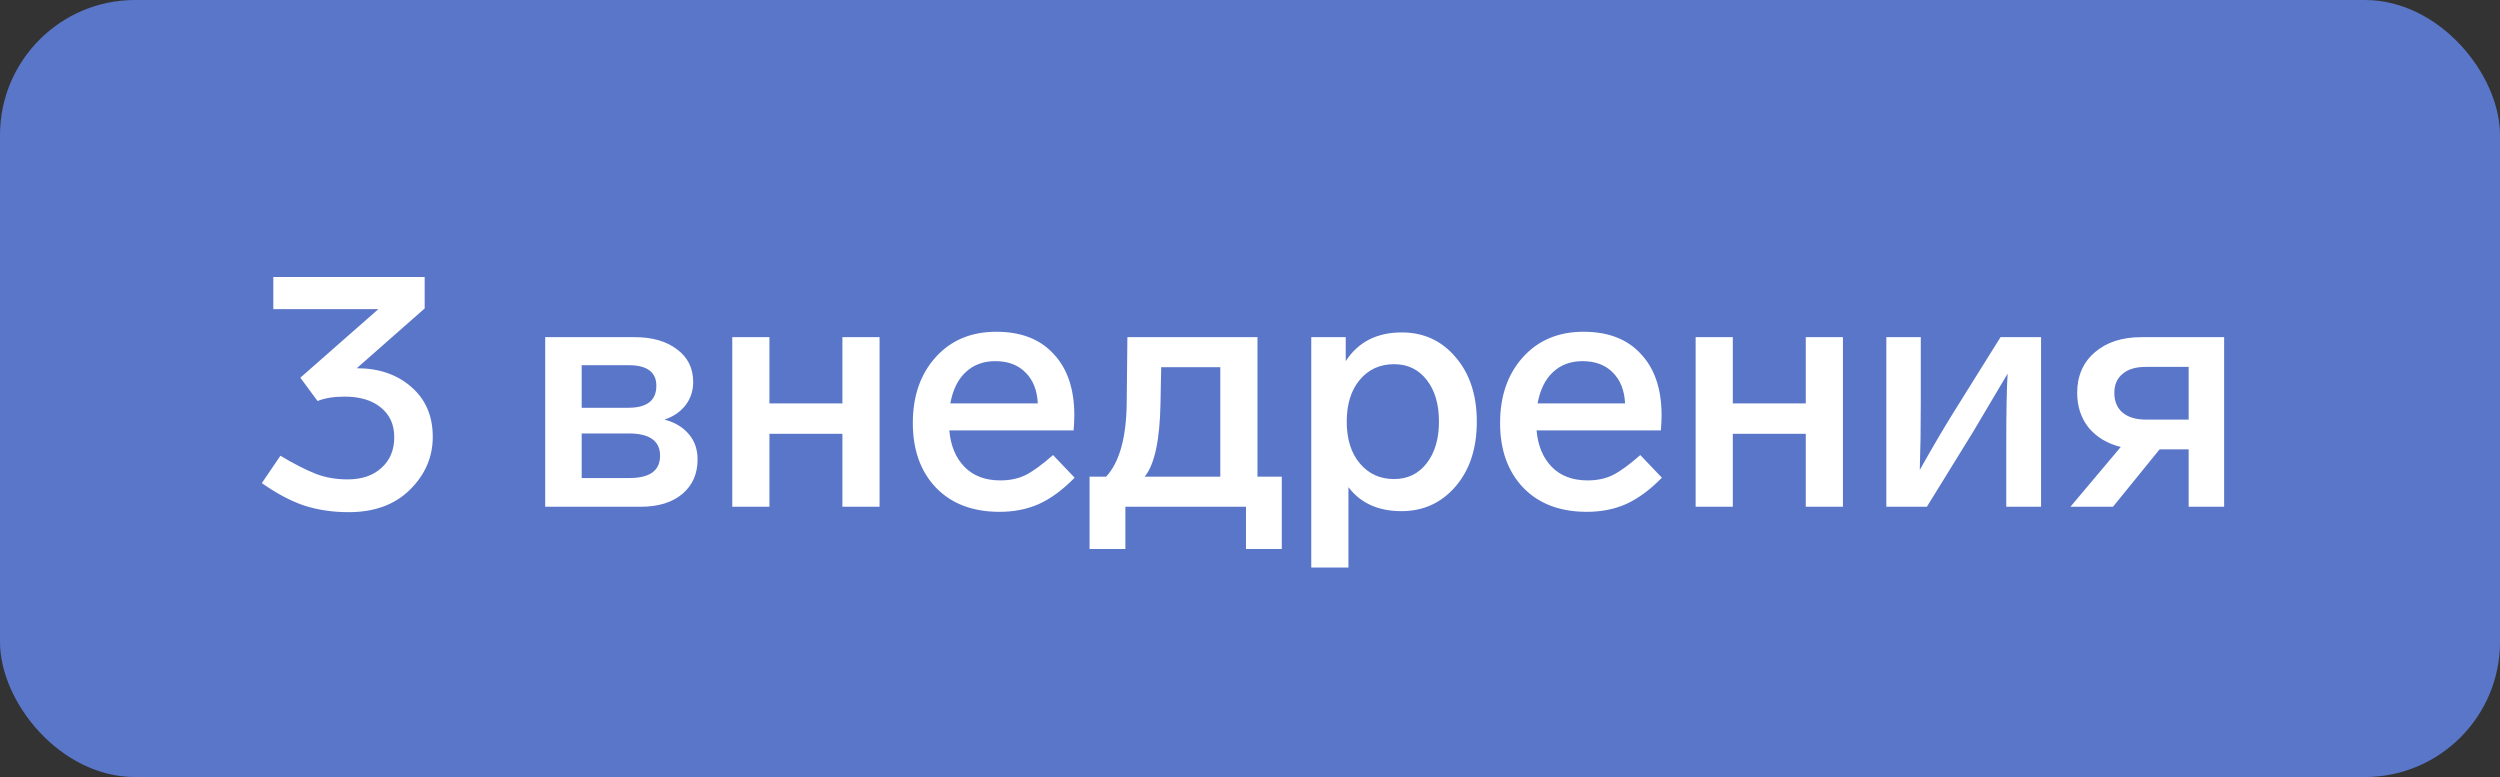
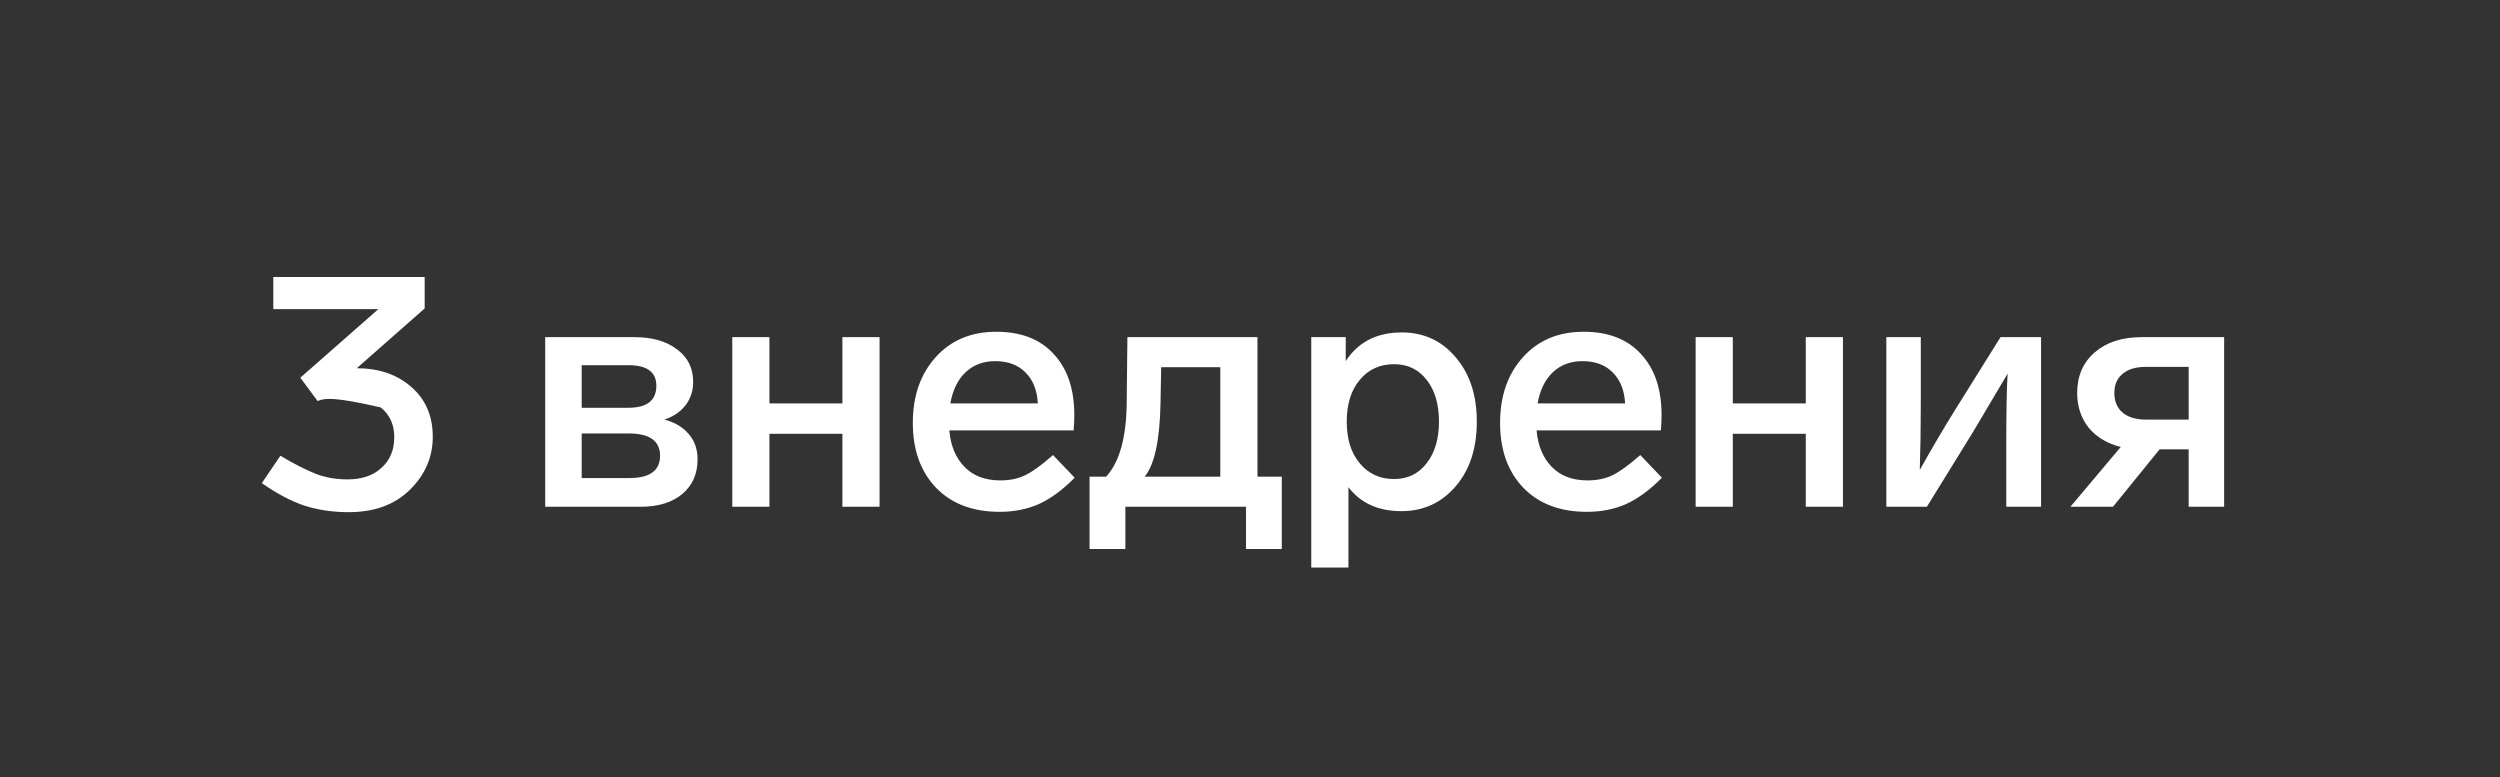
<svg xmlns="http://www.w3.org/2000/svg" width="148" height="46" viewBox="0 0 148 46" fill="none">
  <rect x="0" y="0" width="148" height="46" fill="#333333" stroke="none" />
-   <rect width="148" height="46" rx="8" fill="#5A76C9" />
-   <path d="M25.62 25.86C25.62 27.06 25.167 28.107 24.26 29C23.367 29.88 22.16 30.32 20.64 30.32C19.707 30.32 18.84 30.193 18.04 29.94C17.24 29.673 16.393 29.227 15.5 28.6L16.6 26.98C17.4 27.46 18.107 27.82 18.72 28.06C19.28 28.273 19.9 28.38 20.58 28.38C21.42 28.38 22.087 28.153 22.58 27.7C23.087 27.247 23.34 26.64 23.34 25.88C23.34 25.133 23.073 24.547 22.54 24.12C22.02 23.693 21.307 23.48 20.4 23.48C19.76 23.48 19.227 23.567 18.8 23.74L17.78 22.36L22.4 18.3L16.18 18.3L16.18 16.4L25.14 16.4L25.14 18.26L21.12 21.8C22.427 21.8 23.5 22.167 24.34 22.9C25.193 23.633 25.62 24.62 25.62 25.86ZM41.296 27.2C41.296 28.053 40.996 28.733 40.396 29.24C39.796 29.747 38.969 30 37.916 30L32.276 30L32.276 19.96L37.576 19.96C38.616 19.96 39.449 20.2 40.076 20.68C40.716 21.147 41.036 21.793 41.036 22.62C41.036 23.14 40.883 23.6 40.576 24C40.269 24.387 39.856 24.667 39.336 24.84C39.949 25 40.429 25.287 40.776 25.7C41.123 26.1 41.296 26.6 41.296 27.2ZM34.436 21.62L34.436 24.14L37.196 24.14C38.303 24.14 38.856 23.707 38.856 22.84C38.856 22.027 38.309 21.62 37.216 21.62L34.436 21.62ZM37.256 28.3C38.469 28.3 39.076 27.86 39.076 26.98C39.076 26.1 38.456 25.66 37.216 25.66L34.436 25.66L34.436 28.3L37.256 28.3ZM52.07 30L49.87 30L49.87 25.68L45.55 25.68L45.55 30L43.35 30L43.35 19.96L45.55 19.96L45.55 23.88L49.87 23.88L49.87 19.96L52.07 19.96L52.07 30ZM62.339 26.94L63.619 28.28C62.913 29 62.206 29.52 61.499 29.84C60.806 30.147 60.033 30.3 59.179 30.3C57.593 30.3 56.339 29.827 55.419 28.88C54.499 27.92 54.039 26.64 54.039 25.04C54.039 23.453 54.486 22.16 55.379 21.16C56.286 20.147 57.486 19.64 58.979 19.64C60.446 19.64 61.579 20.08 62.379 20.96C63.193 21.827 63.599 23.033 63.599 24.58C63.599 24.833 63.586 25.133 63.559 25.48L56.199 25.48C56.279 26.387 56.579 27.107 57.099 27.64C57.619 28.173 58.326 28.44 59.219 28.44C59.793 28.44 60.293 28.333 60.719 28.12C61.146 27.907 61.686 27.513 62.339 26.94ZM56.259 23.88L61.439 23.88C61.399 23.107 61.159 22.5 60.719 22.06C60.279 21.607 59.679 21.38 58.919 21.38C58.213 21.38 57.626 21.6 57.159 22.04C56.706 22.467 56.406 23.08 56.259 23.88ZM64.502 32.5L64.502 28.22L65.482 28.22C66.282 27.353 66.689 25.873 66.702 23.78L66.742 19.96L74.442 19.96L74.442 28.22L75.882 28.22L75.882 32.5L73.762 32.5L73.762 30L66.622 30L66.622 32.5L64.502 32.5ZM67.762 28.22L72.242 28.22L72.242 21.74L68.742 21.74L68.702 23.86C68.662 26.06 68.349 27.513 67.762 28.22ZM87.427 24.96C87.427 26.547 87.007 27.827 86.167 28.8C85.327 29.773 84.26 30.26 82.967 30.26C81.593 30.26 80.547 29.787 79.827 28.84L79.827 33.6L77.627 33.6L77.627 19.96L79.667 19.96L79.667 21.38C80.4 20.247 81.507 19.68 82.987 19.68C84.28 19.68 85.34 20.167 86.167 21.14C87.007 22.113 87.427 23.387 87.427 24.96ZM84.447 27.44C84.94 26.813 85.187 25.987 85.187 24.96C85.187 23.933 84.947 23.113 84.467 22.5C83.987 21.873 83.34 21.56 82.527 21.56C81.687 21.56 81.007 21.873 80.487 22.5C79.98 23.113 79.727 23.933 79.727 24.96C79.727 26 79.987 26.827 80.507 27.44C81.027 28.053 81.7 28.36 82.527 28.36C83.327 28.36 83.967 28.053 84.447 27.44ZM97.105 26.94L98.385 28.28C97.678 29 96.972 29.52 96.265 29.84C95.572 30.147 94.798 30.3 93.945 30.3C92.358 30.3 91.105 29.827 90.185 28.88C89.265 27.92 88.805 26.64 88.805 25.04C88.805 23.453 89.252 22.16 90.145 21.16C91.052 20.147 92.252 19.64 93.745 19.64C95.212 19.64 96.345 20.08 97.145 20.96C97.958 21.827 98.365 23.033 98.365 24.58C98.365 24.833 98.352 25.133 98.325 25.48L90.965 25.48C91.045 26.387 91.345 27.107 91.865 27.64C92.385 28.173 93.092 28.44 93.985 28.44C94.558 28.44 95.058 28.333 95.485 28.12C95.912 27.907 96.452 27.513 97.105 26.94ZM91.025 23.88L96.205 23.88C96.165 23.107 95.925 22.5 95.485 22.06C95.045 21.607 94.445 21.38 93.685 21.38C92.978 21.38 92.392 21.6 91.925 22.04C91.472 22.467 91.172 23.08 91.025 23.88ZM109.102 30L106.902 30L106.902 25.68L102.582 25.68L102.582 30L100.382 30L100.382 19.96L102.582 19.96L102.582 23.88L106.902 23.88L106.902 19.96L109.102 19.96L109.102 30ZM118.431 19.96L120.831 19.96L120.831 30L118.771 30L118.771 26.32C118.771 24.413 118.797 23.013 118.851 22.12C117.877 23.773 117.197 24.92 116.811 25.56L114.071 30L111.671 30L111.671 19.96L113.711 19.96L113.711 23.84C113.711 25.307 113.691 26.633 113.651 27.82C114.384 26.513 115.057 25.367 115.671 24.38L118.431 19.96ZM126.769 19.96L131.669 19.96L131.669 30L129.569 30L129.569 26.6L127.849 26.6L125.089 30L122.569 30L125.549 26.46C124.749 26.26 124.116 25.88 123.649 25.32C123.196 24.747 122.969 24.06 122.969 23.26C122.969 22.26 123.316 21.46 124.009 20.86C124.703 20.26 125.623 19.96 126.769 19.96ZM129.569 24.84L129.569 21.72L127.029 21.72C126.429 21.72 125.969 21.86 125.649 22.14C125.329 22.407 125.169 22.78 125.169 23.26C125.169 23.753 125.329 24.14 125.649 24.42C125.983 24.7 126.443 24.84 127.029 24.84L129.569 24.84Z" fill="white" />
+   <path d="M25.62 25.86C25.62 27.06 25.167 28.107 24.26 29C23.367 29.88 22.16 30.32 20.64 30.32C19.707 30.32 18.84 30.193 18.04 29.94C17.24 29.673 16.393 29.227 15.5 28.6L16.6 26.98C17.4 27.46 18.107 27.82 18.72 28.06C19.28 28.273 19.9 28.38 20.58 28.38C21.42 28.38 22.087 28.153 22.58 27.7C23.087 27.247 23.34 26.64 23.34 25.88C23.34 25.133 23.073 24.547 22.54 24.12C19.76 23.48 19.227 23.567 18.8 23.74L17.78 22.36L22.4 18.3L16.18 18.3L16.18 16.4L25.14 16.4L25.14 18.26L21.12 21.8C22.427 21.8 23.5 22.167 24.34 22.9C25.193 23.633 25.62 24.62 25.62 25.86ZM41.296 27.2C41.296 28.053 40.996 28.733 40.396 29.24C39.796 29.747 38.969 30 37.916 30L32.276 30L32.276 19.96L37.576 19.96C38.616 19.96 39.449 20.2 40.076 20.68C40.716 21.147 41.036 21.793 41.036 22.62C41.036 23.14 40.883 23.6 40.576 24C40.269 24.387 39.856 24.667 39.336 24.84C39.949 25 40.429 25.287 40.776 25.7C41.123 26.1 41.296 26.6 41.296 27.2ZM34.436 21.62L34.436 24.14L37.196 24.14C38.303 24.14 38.856 23.707 38.856 22.84C38.856 22.027 38.309 21.62 37.216 21.62L34.436 21.62ZM37.256 28.3C38.469 28.3 39.076 27.86 39.076 26.98C39.076 26.1 38.456 25.66 37.216 25.66L34.436 25.66L34.436 28.3L37.256 28.3ZM52.07 30L49.87 30L49.87 25.68L45.55 25.68L45.55 30L43.35 30L43.35 19.96L45.55 19.96L45.55 23.88L49.87 23.88L49.87 19.96L52.07 19.96L52.07 30ZM62.339 26.94L63.619 28.28C62.913 29 62.206 29.52 61.499 29.84C60.806 30.147 60.033 30.3 59.179 30.3C57.593 30.3 56.339 29.827 55.419 28.88C54.499 27.92 54.039 26.64 54.039 25.04C54.039 23.453 54.486 22.16 55.379 21.16C56.286 20.147 57.486 19.64 58.979 19.64C60.446 19.64 61.579 20.08 62.379 20.96C63.193 21.827 63.599 23.033 63.599 24.58C63.599 24.833 63.586 25.133 63.559 25.48L56.199 25.48C56.279 26.387 56.579 27.107 57.099 27.64C57.619 28.173 58.326 28.44 59.219 28.44C59.793 28.44 60.293 28.333 60.719 28.12C61.146 27.907 61.686 27.513 62.339 26.94ZM56.259 23.88L61.439 23.88C61.399 23.107 61.159 22.5 60.719 22.06C60.279 21.607 59.679 21.38 58.919 21.38C58.213 21.38 57.626 21.6 57.159 22.04C56.706 22.467 56.406 23.08 56.259 23.88ZM64.502 32.5L64.502 28.22L65.482 28.22C66.282 27.353 66.689 25.873 66.702 23.78L66.742 19.96L74.442 19.96L74.442 28.22L75.882 28.22L75.882 32.5L73.762 32.5L73.762 30L66.622 30L66.622 32.5L64.502 32.5ZM67.762 28.22L72.242 28.22L72.242 21.74L68.742 21.74L68.702 23.86C68.662 26.06 68.349 27.513 67.762 28.22ZM87.427 24.96C87.427 26.547 87.007 27.827 86.167 28.8C85.327 29.773 84.26 30.26 82.967 30.26C81.593 30.26 80.547 29.787 79.827 28.84L79.827 33.6L77.627 33.6L77.627 19.96L79.667 19.96L79.667 21.38C80.4 20.247 81.507 19.68 82.987 19.68C84.28 19.68 85.34 20.167 86.167 21.14C87.007 22.113 87.427 23.387 87.427 24.96ZM84.447 27.44C84.94 26.813 85.187 25.987 85.187 24.96C85.187 23.933 84.947 23.113 84.467 22.5C83.987 21.873 83.34 21.56 82.527 21.56C81.687 21.56 81.007 21.873 80.487 22.5C79.98 23.113 79.727 23.933 79.727 24.96C79.727 26 79.987 26.827 80.507 27.44C81.027 28.053 81.7 28.36 82.527 28.36C83.327 28.36 83.967 28.053 84.447 27.44ZM97.105 26.94L98.385 28.28C97.678 29 96.972 29.52 96.265 29.84C95.572 30.147 94.798 30.3 93.945 30.3C92.358 30.3 91.105 29.827 90.185 28.88C89.265 27.92 88.805 26.64 88.805 25.04C88.805 23.453 89.252 22.16 90.145 21.16C91.052 20.147 92.252 19.64 93.745 19.64C95.212 19.64 96.345 20.08 97.145 20.96C97.958 21.827 98.365 23.033 98.365 24.58C98.365 24.833 98.352 25.133 98.325 25.48L90.965 25.48C91.045 26.387 91.345 27.107 91.865 27.64C92.385 28.173 93.092 28.44 93.985 28.44C94.558 28.44 95.058 28.333 95.485 28.12C95.912 27.907 96.452 27.513 97.105 26.94ZM91.025 23.88L96.205 23.88C96.165 23.107 95.925 22.5 95.485 22.06C95.045 21.607 94.445 21.38 93.685 21.38C92.978 21.38 92.392 21.6 91.925 22.04C91.472 22.467 91.172 23.08 91.025 23.88ZM109.102 30L106.902 30L106.902 25.68L102.582 25.68L102.582 30L100.382 30L100.382 19.96L102.582 19.96L102.582 23.88L106.902 23.88L106.902 19.96L109.102 19.96L109.102 30ZM118.431 19.96L120.831 19.96L120.831 30L118.771 30L118.771 26.32C118.771 24.413 118.797 23.013 118.851 22.12C117.877 23.773 117.197 24.92 116.811 25.56L114.071 30L111.671 30L111.671 19.96L113.711 19.96L113.711 23.84C113.711 25.307 113.691 26.633 113.651 27.82C114.384 26.513 115.057 25.367 115.671 24.38L118.431 19.96ZM126.769 19.96L131.669 19.96L131.669 30L129.569 30L129.569 26.6L127.849 26.6L125.089 30L122.569 30L125.549 26.46C124.749 26.26 124.116 25.88 123.649 25.32C123.196 24.747 122.969 24.06 122.969 23.26C122.969 22.26 123.316 21.46 124.009 20.86C124.703 20.26 125.623 19.96 126.769 19.96ZM129.569 24.84L129.569 21.72L127.029 21.72C126.429 21.72 125.969 21.86 125.649 22.14C125.329 22.407 125.169 22.78 125.169 23.26C125.169 23.753 125.329 24.14 125.649 24.42C125.983 24.7 126.443 24.84 127.029 24.84L129.569 24.84Z" fill="white" />
</svg>